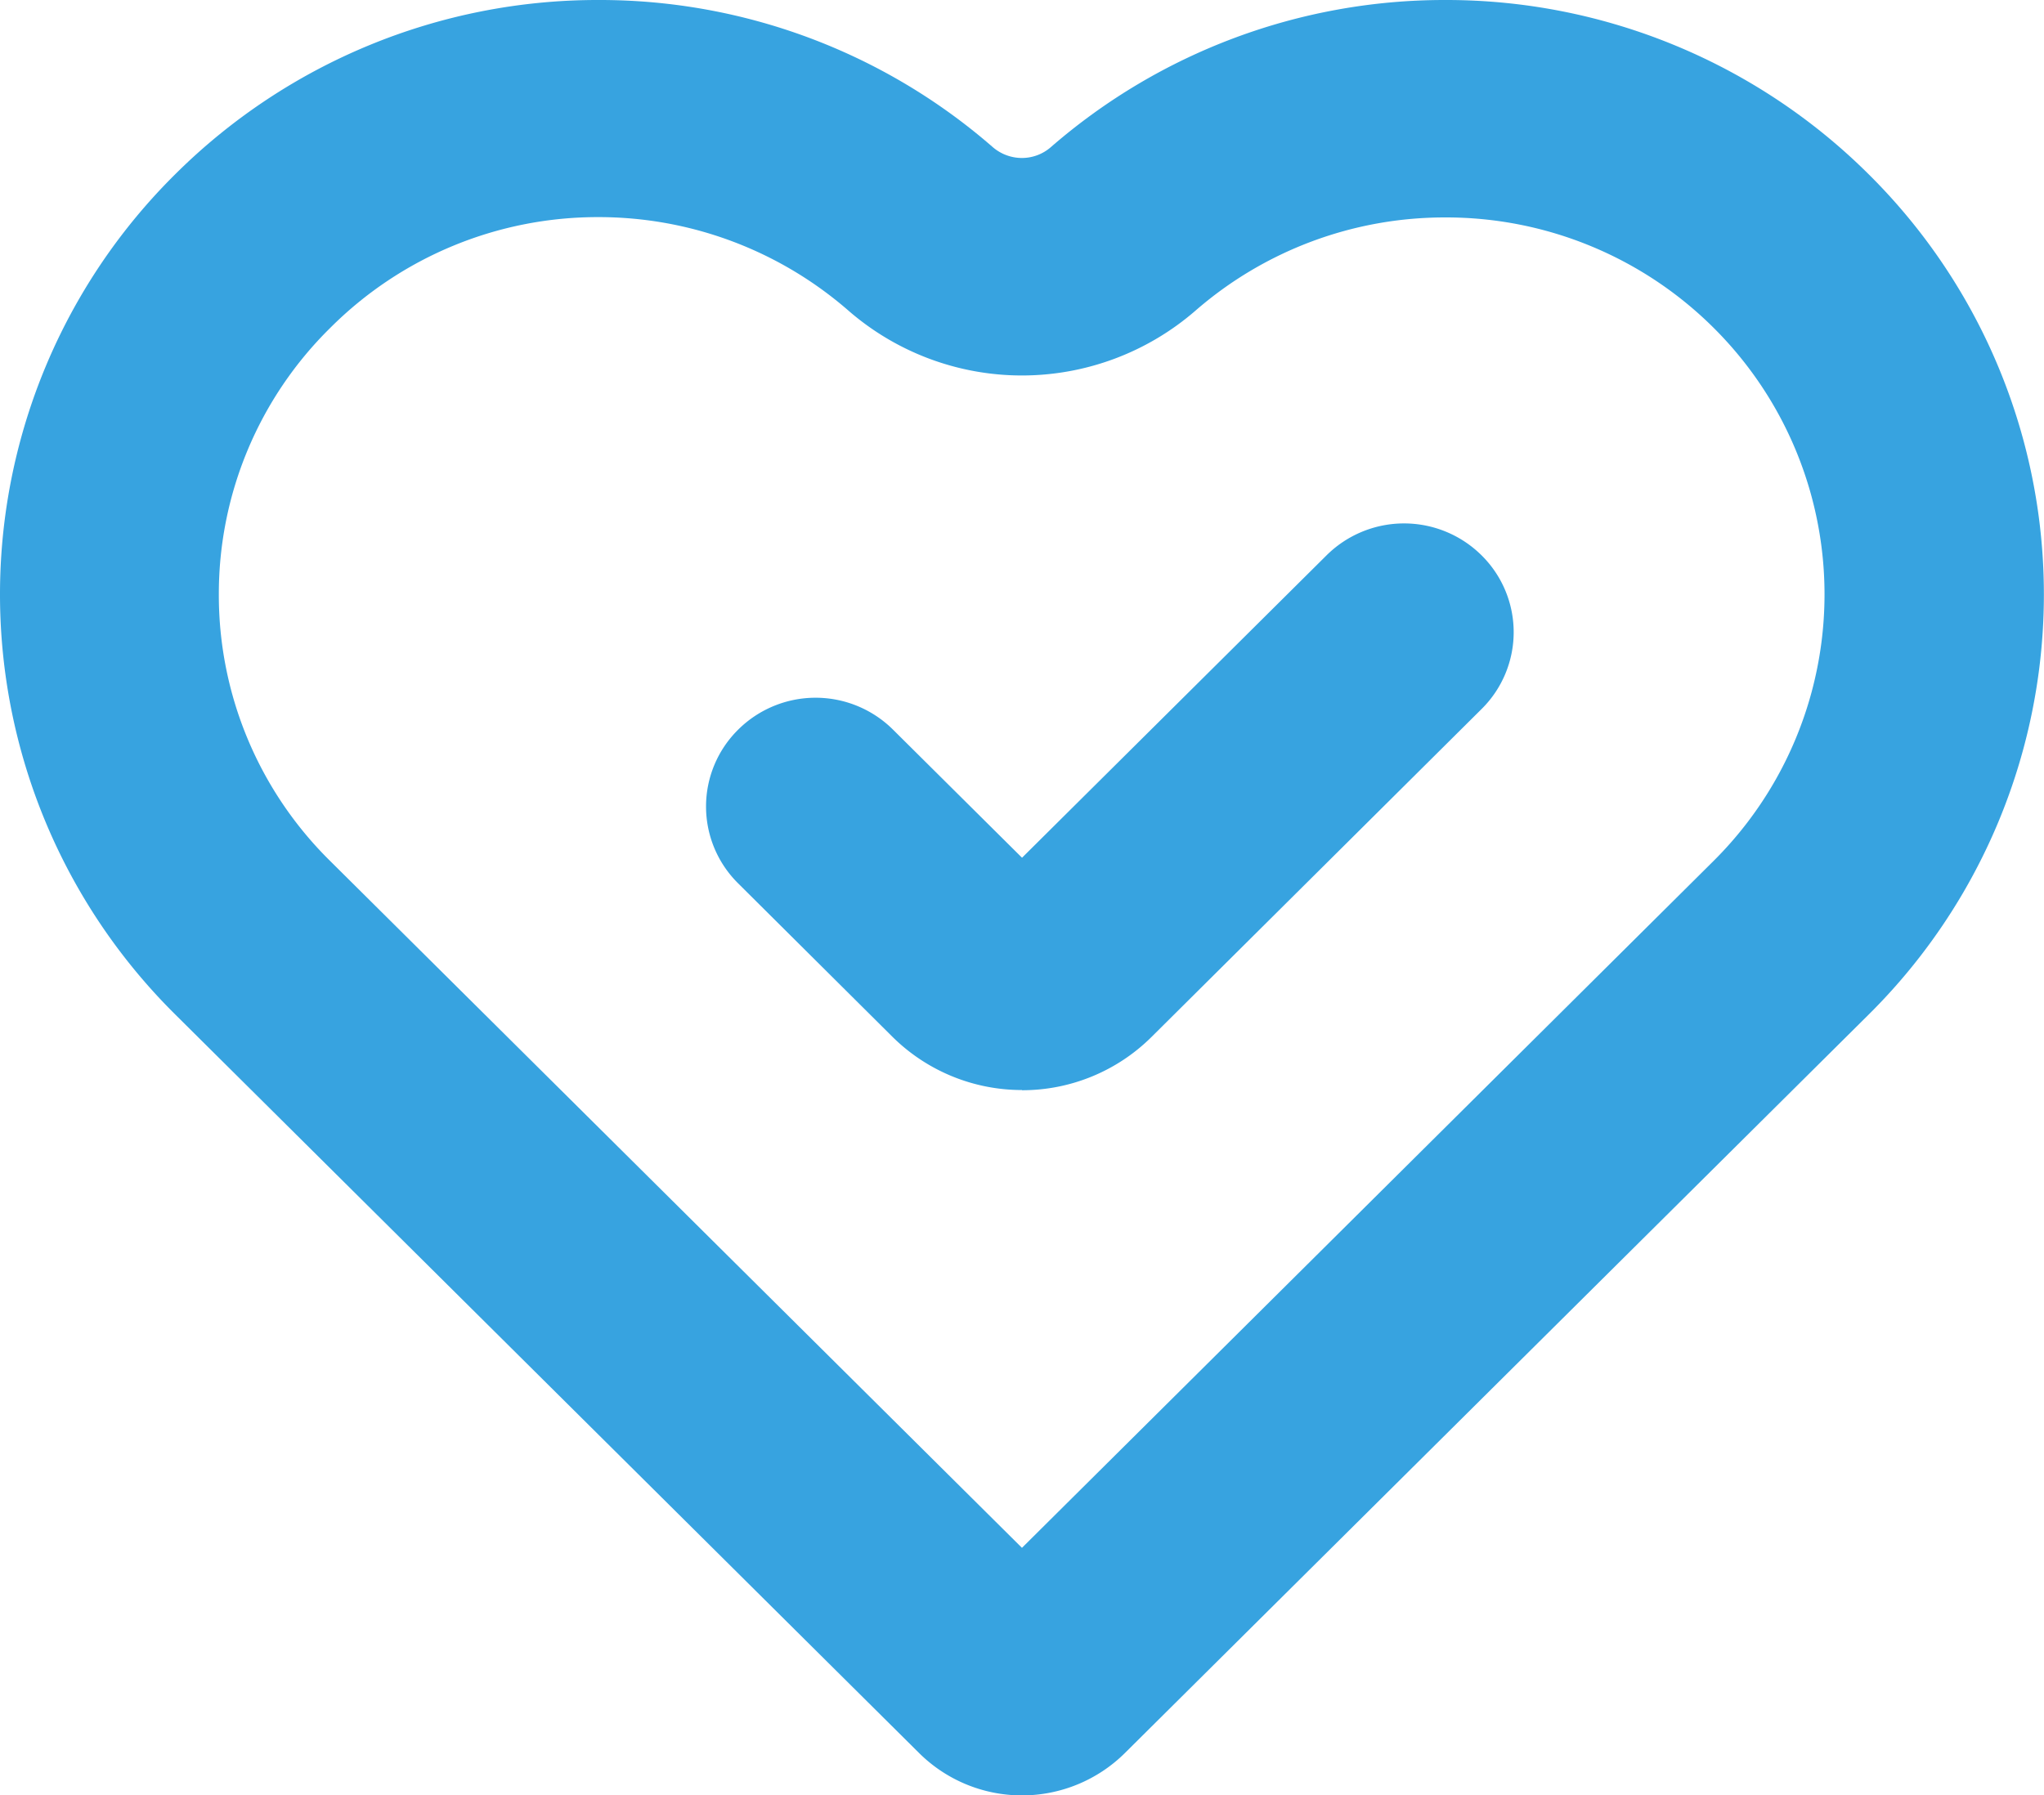
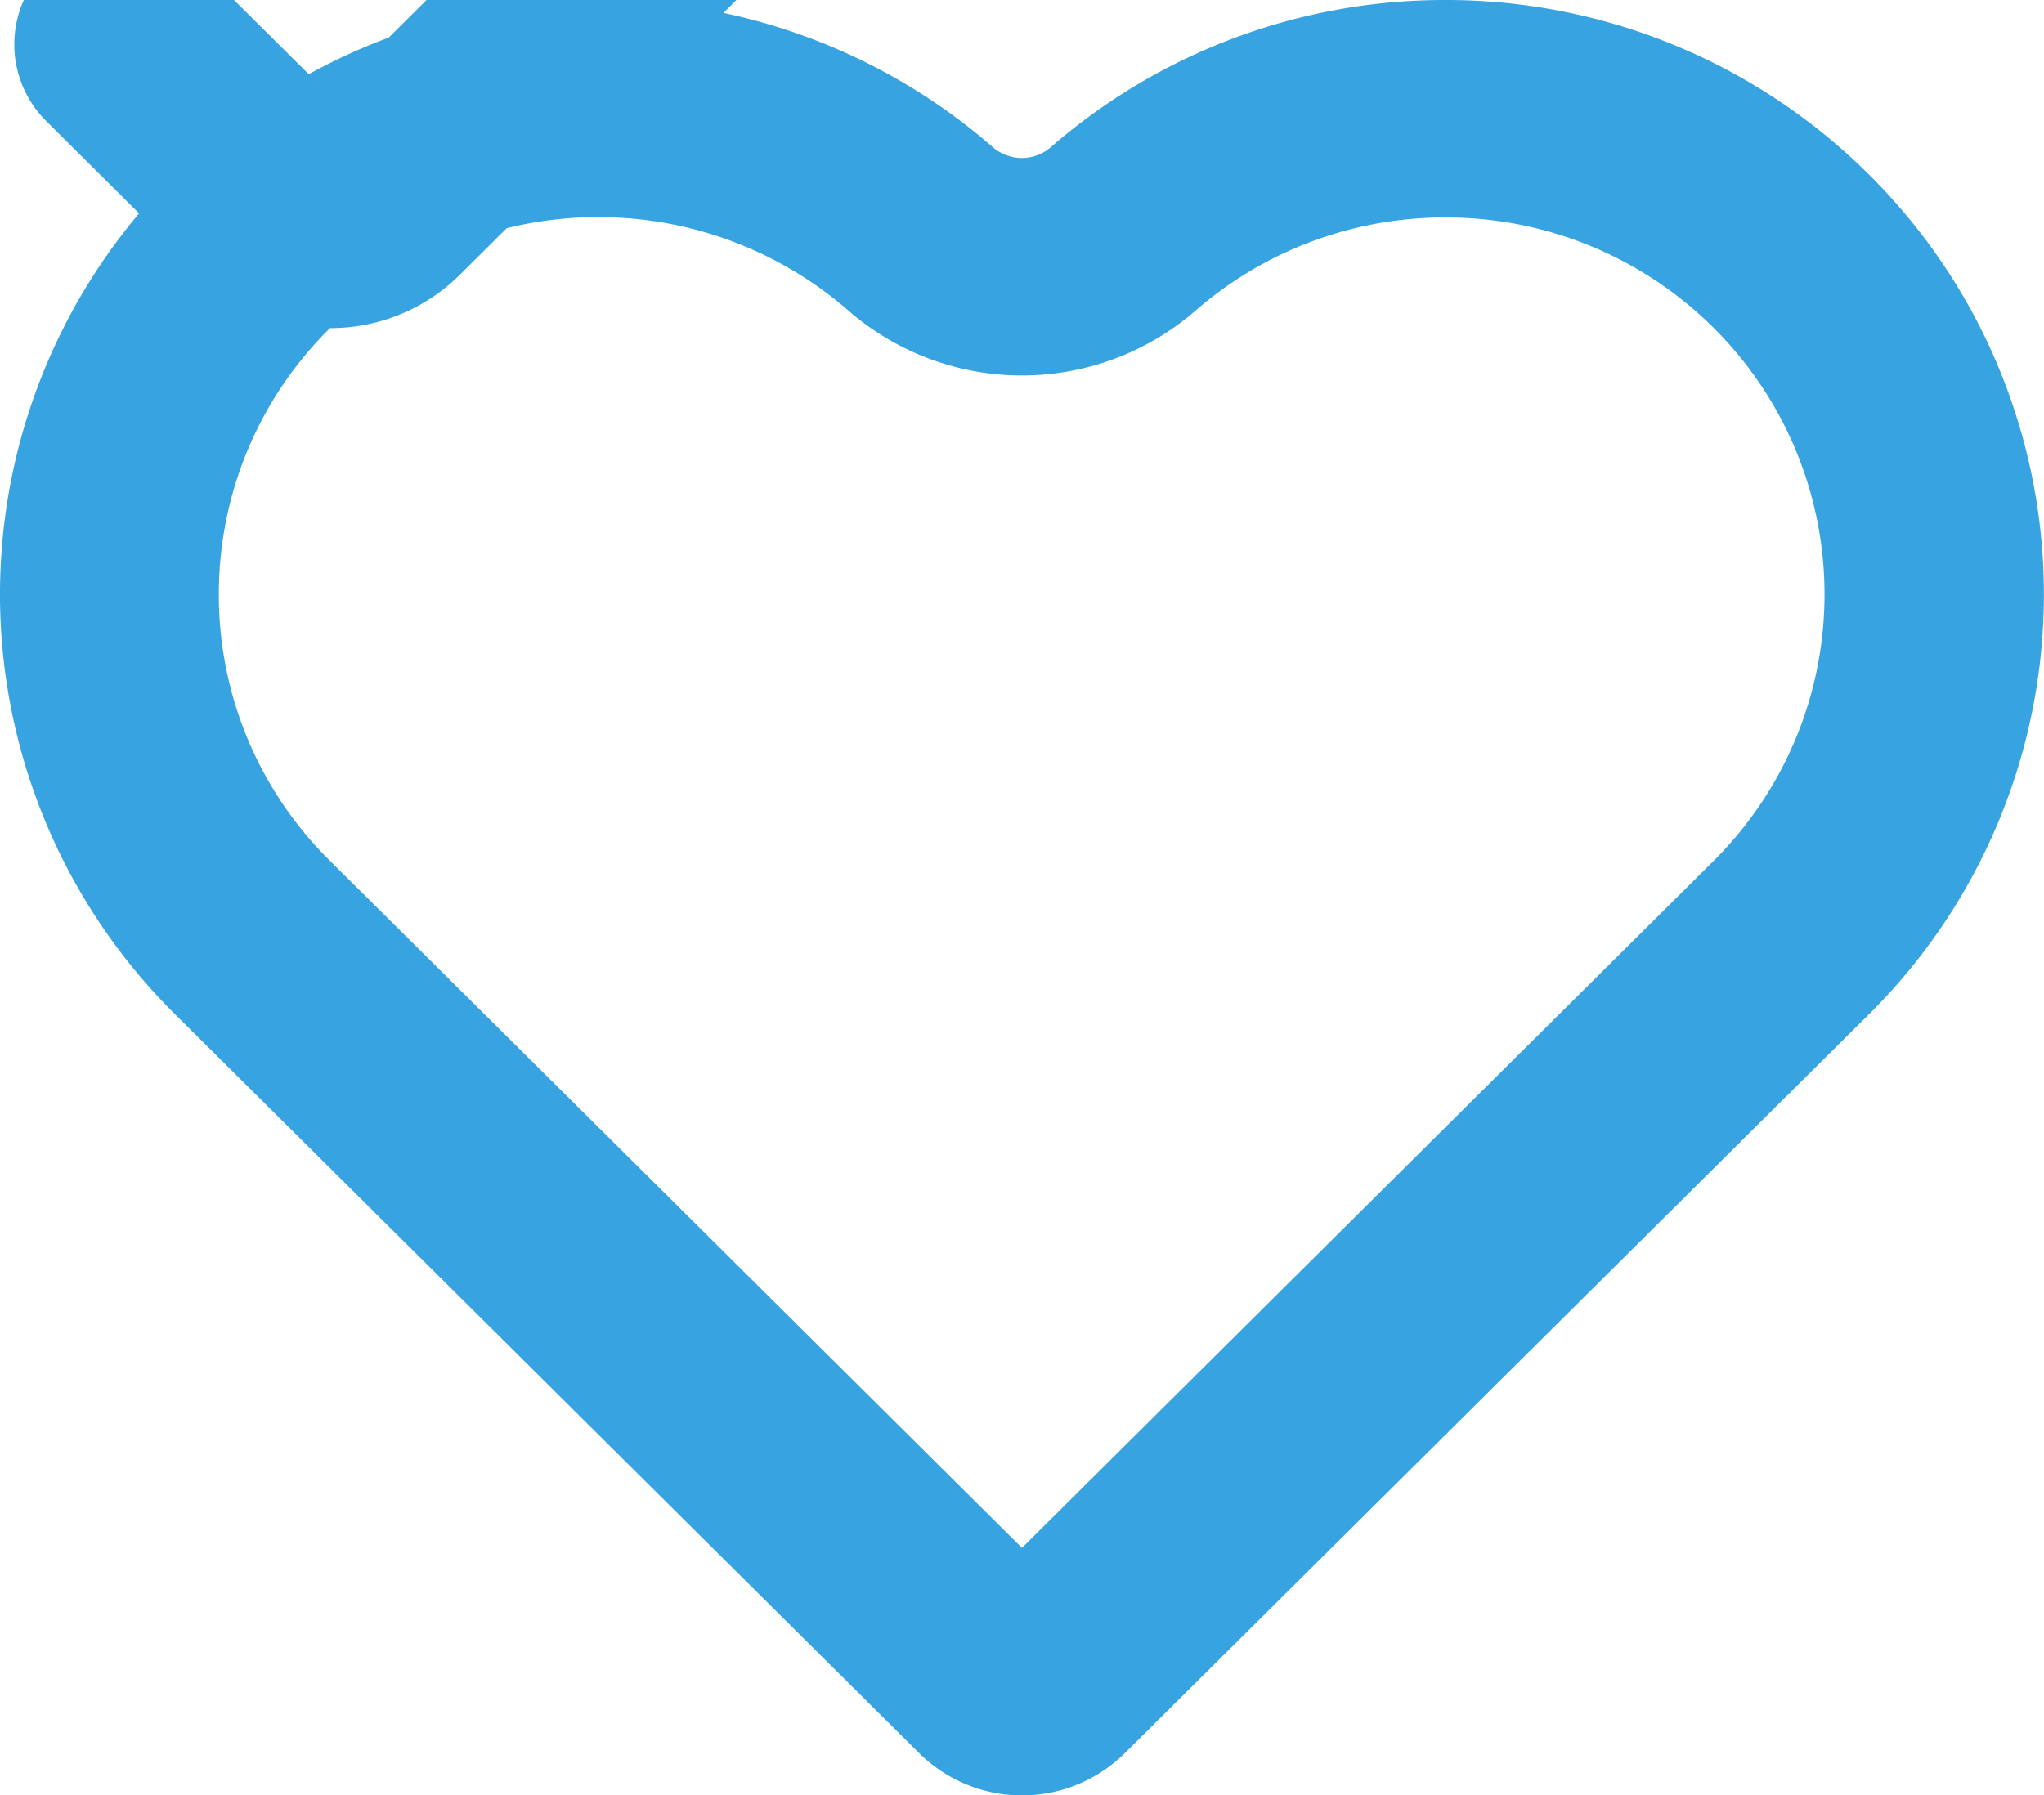
<svg xmlns="http://www.w3.org/2000/svg" width="32.001" height="28.115" viewBox="0 0 32.001 28.115">
-   <path id="suunta-icon_support" d="M-9069.614,27.449l-11.64-11.56a9.26,9.26,0,0,1,0-13.163A9.374,9.374,0,0,1-9074.628,0a9.366,9.366,0,0,1,6.172,2.305.7.7,0,0,0,.456.169.689.689,0,0,0,.451-.169A9.393,9.393,0,0,1-9061.374,0a9.375,9.375,0,0,1,6.628,2.727h0a9.262,9.262,0,0,1,0,13.163l-11.64,11.56a2.29,2.29,0,0,1-1.616.666A2.285,2.285,0,0,1-9069.614,27.449Zm-9.216-22.314a5.845,5.845,0,0,0-1.744,4.175,5.846,5.846,0,0,0,1.742,4.172L-9068,24.239l10.828-10.757a5.885,5.885,0,0,0,0-8.349,5.933,5.933,0,0,0-4.2-1.728,5.942,5.942,0,0,0-3.913,1.461A4.147,4.147,0,0,1-9068,5.88a4.143,4.143,0,0,1-2.716-1.015A5.951,5.951,0,0,0-9074.63,3.4,5.916,5.916,0,0,0-9078.83,5.135ZM-9068,17.07a2.88,2.88,0,0,1-2.022-.828l-2.421-2.408a1.692,1.692,0,0,1,0-2.408,1.72,1.72,0,0,1,2.424,0l2.02,2.006,4.768-4.736a1.723,1.723,0,0,1,2.426,0,1.692,1.692,0,0,1,0,2.408l-5.171,5.139a2.871,2.871,0,0,1-2.022.83Z" transform="translate(9084)" fill="#37a3e0" />
+   <path id="suunta-icon_support" d="M-9069.614,27.449l-11.64-11.56a9.26,9.26,0,0,1,0-13.163A9.374,9.374,0,0,1-9074.628,0a9.366,9.366,0,0,1,6.172,2.305.7.7,0,0,0,.456.169.689.689,0,0,0,.451-.169A9.393,9.393,0,0,1-9061.374,0a9.375,9.375,0,0,1,6.628,2.727h0a9.262,9.262,0,0,1,0,13.163l-11.64,11.56a2.29,2.29,0,0,1-1.616.666A2.285,2.285,0,0,1-9069.614,27.449Zm-9.216-22.314a5.845,5.845,0,0,0-1.744,4.175,5.846,5.846,0,0,0,1.742,4.172L-9068,24.239l10.828-10.757a5.885,5.885,0,0,0,0-8.349,5.933,5.933,0,0,0-4.2-1.728,5.942,5.942,0,0,0-3.913,1.461A4.147,4.147,0,0,1-9068,5.88a4.143,4.143,0,0,1-2.716-1.015A5.951,5.951,0,0,0-9074.63,3.4,5.916,5.916,0,0,0-9078.83,5.135Za2.88,2.88,0,0,1-2.022-.828l-2.421-2.408a1.692,1.692,0,0,1,0-2.408,1.72,1.72,0,0,1,2.424,0l2.02,2.006,4.768-4.736a1.723,1.723,0,0,1,2.426,0,1.692,1.692,0,0,1,0,2.408l-5.171,5.139a2.871,2.871,0,0,1-2.022.83Z" transform="translate(9084)" fill="#37a3e0" />
</svg>